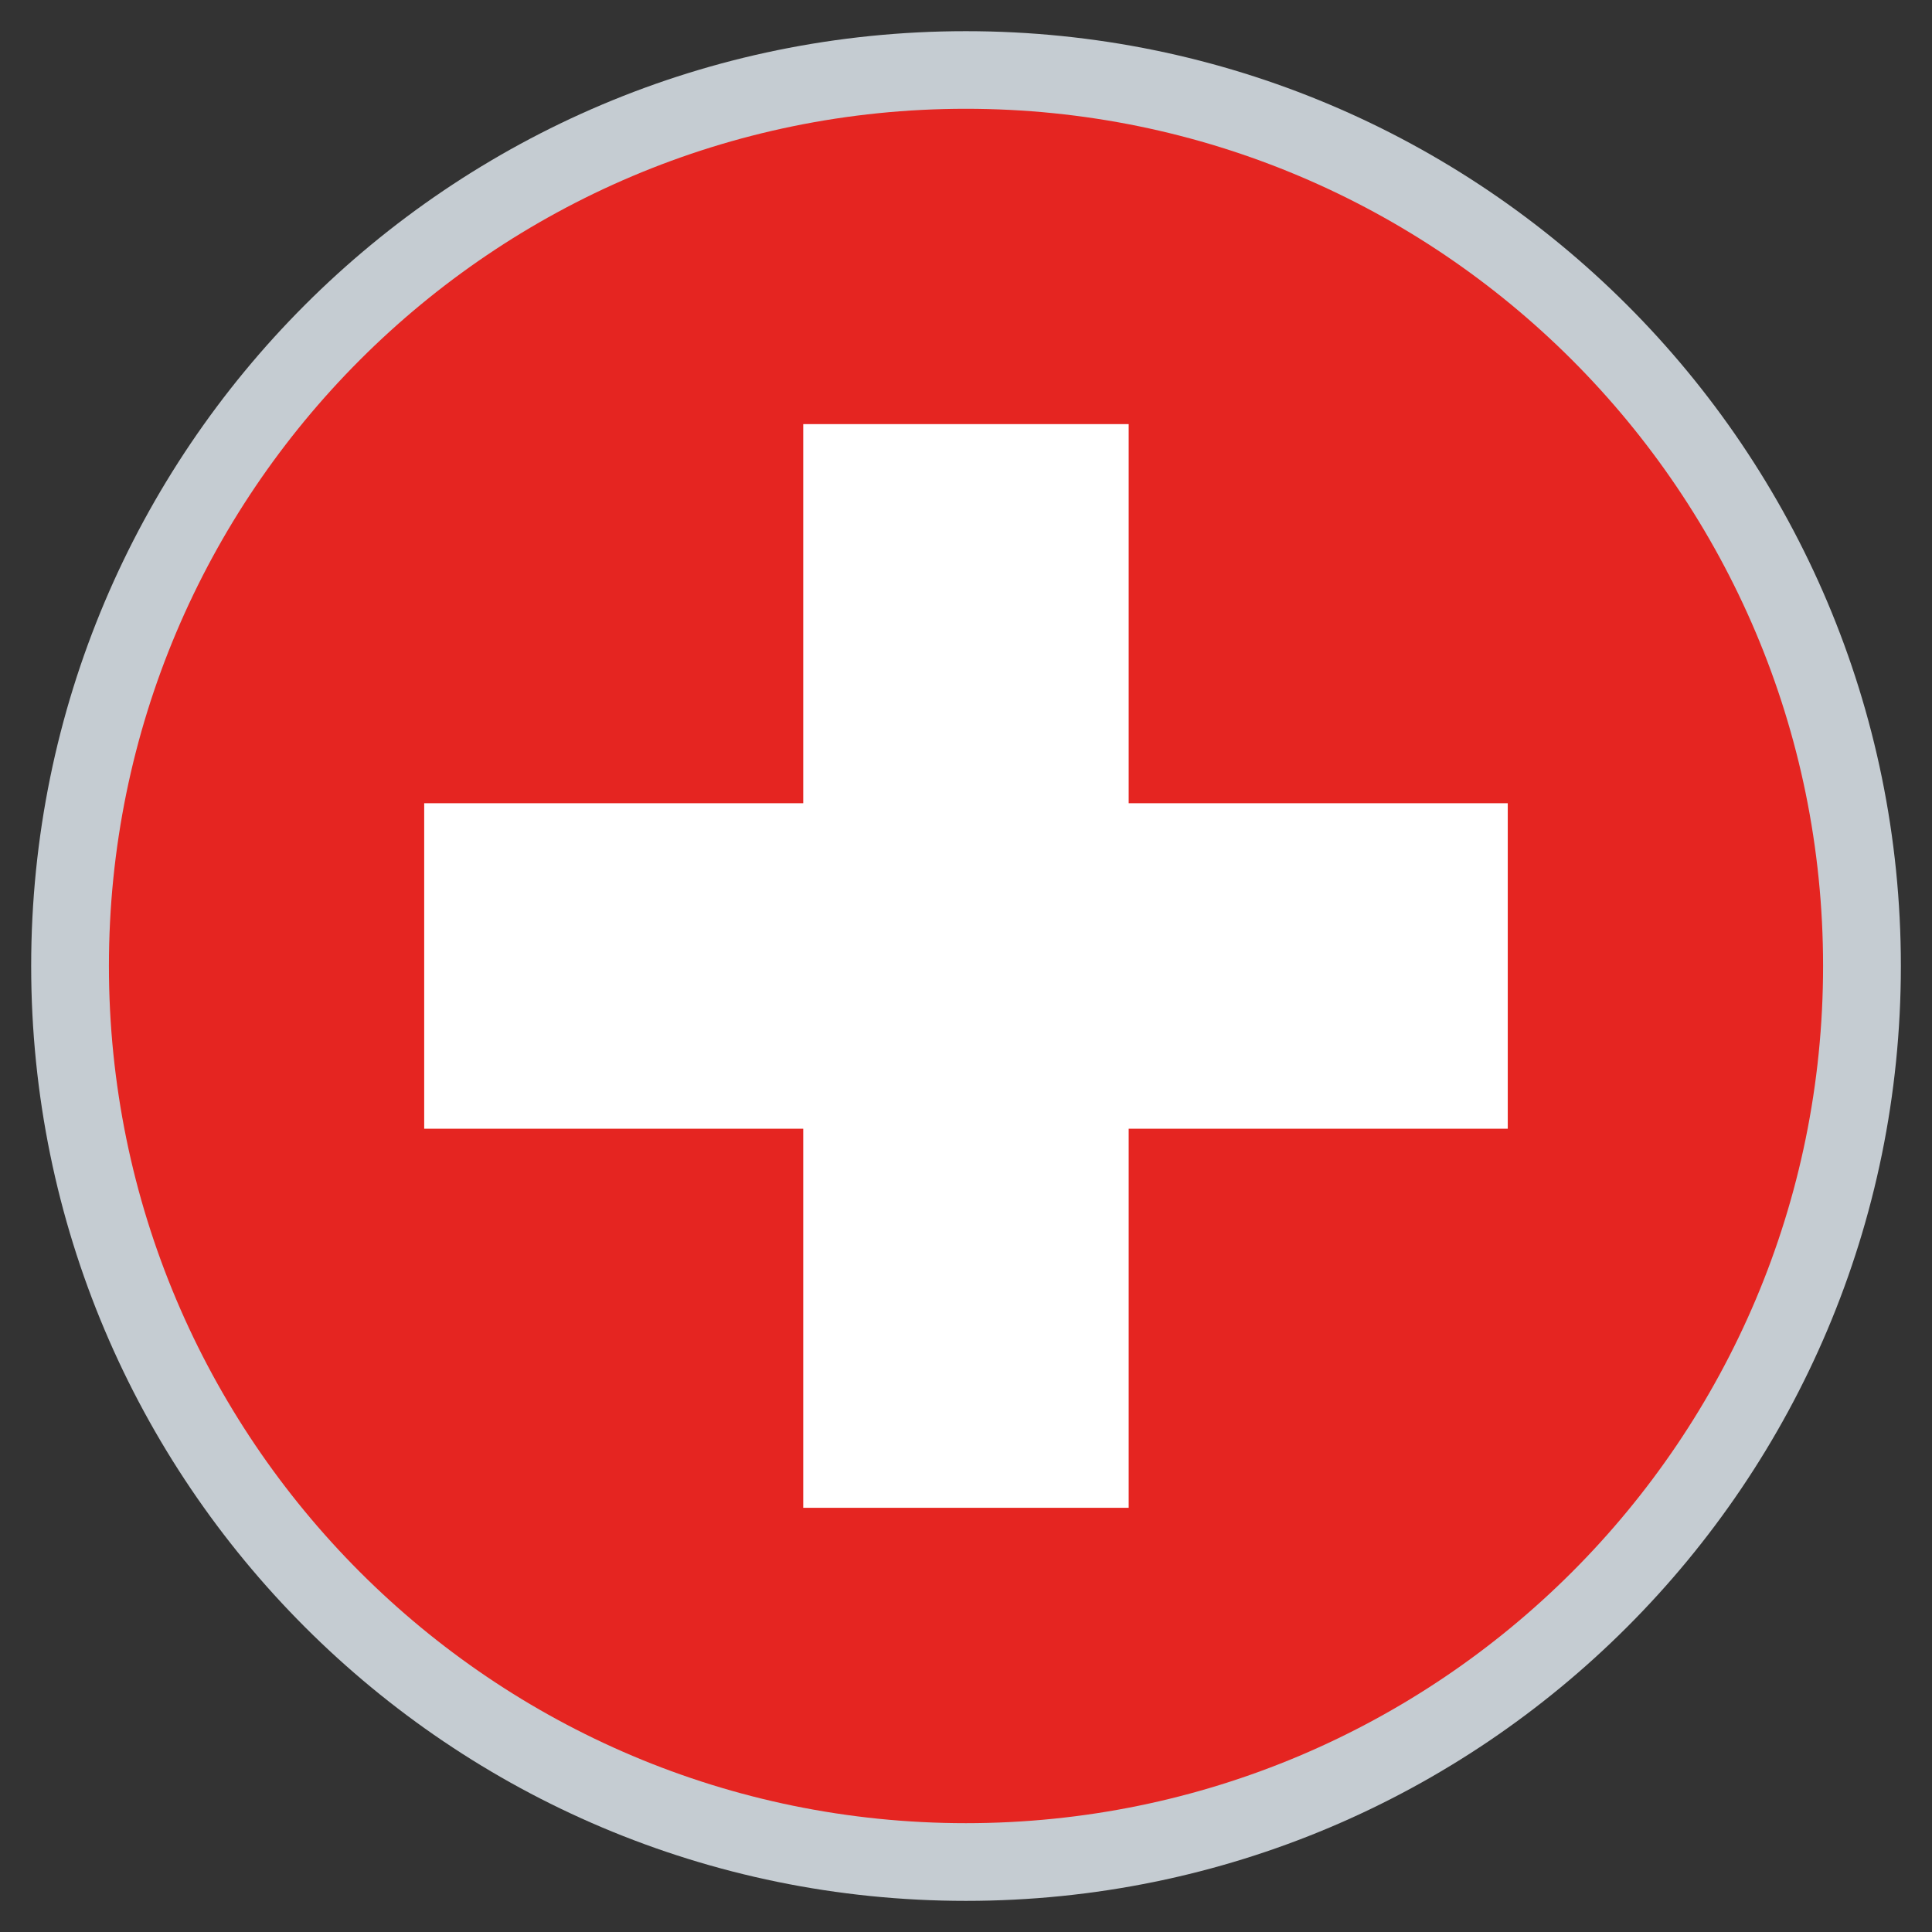
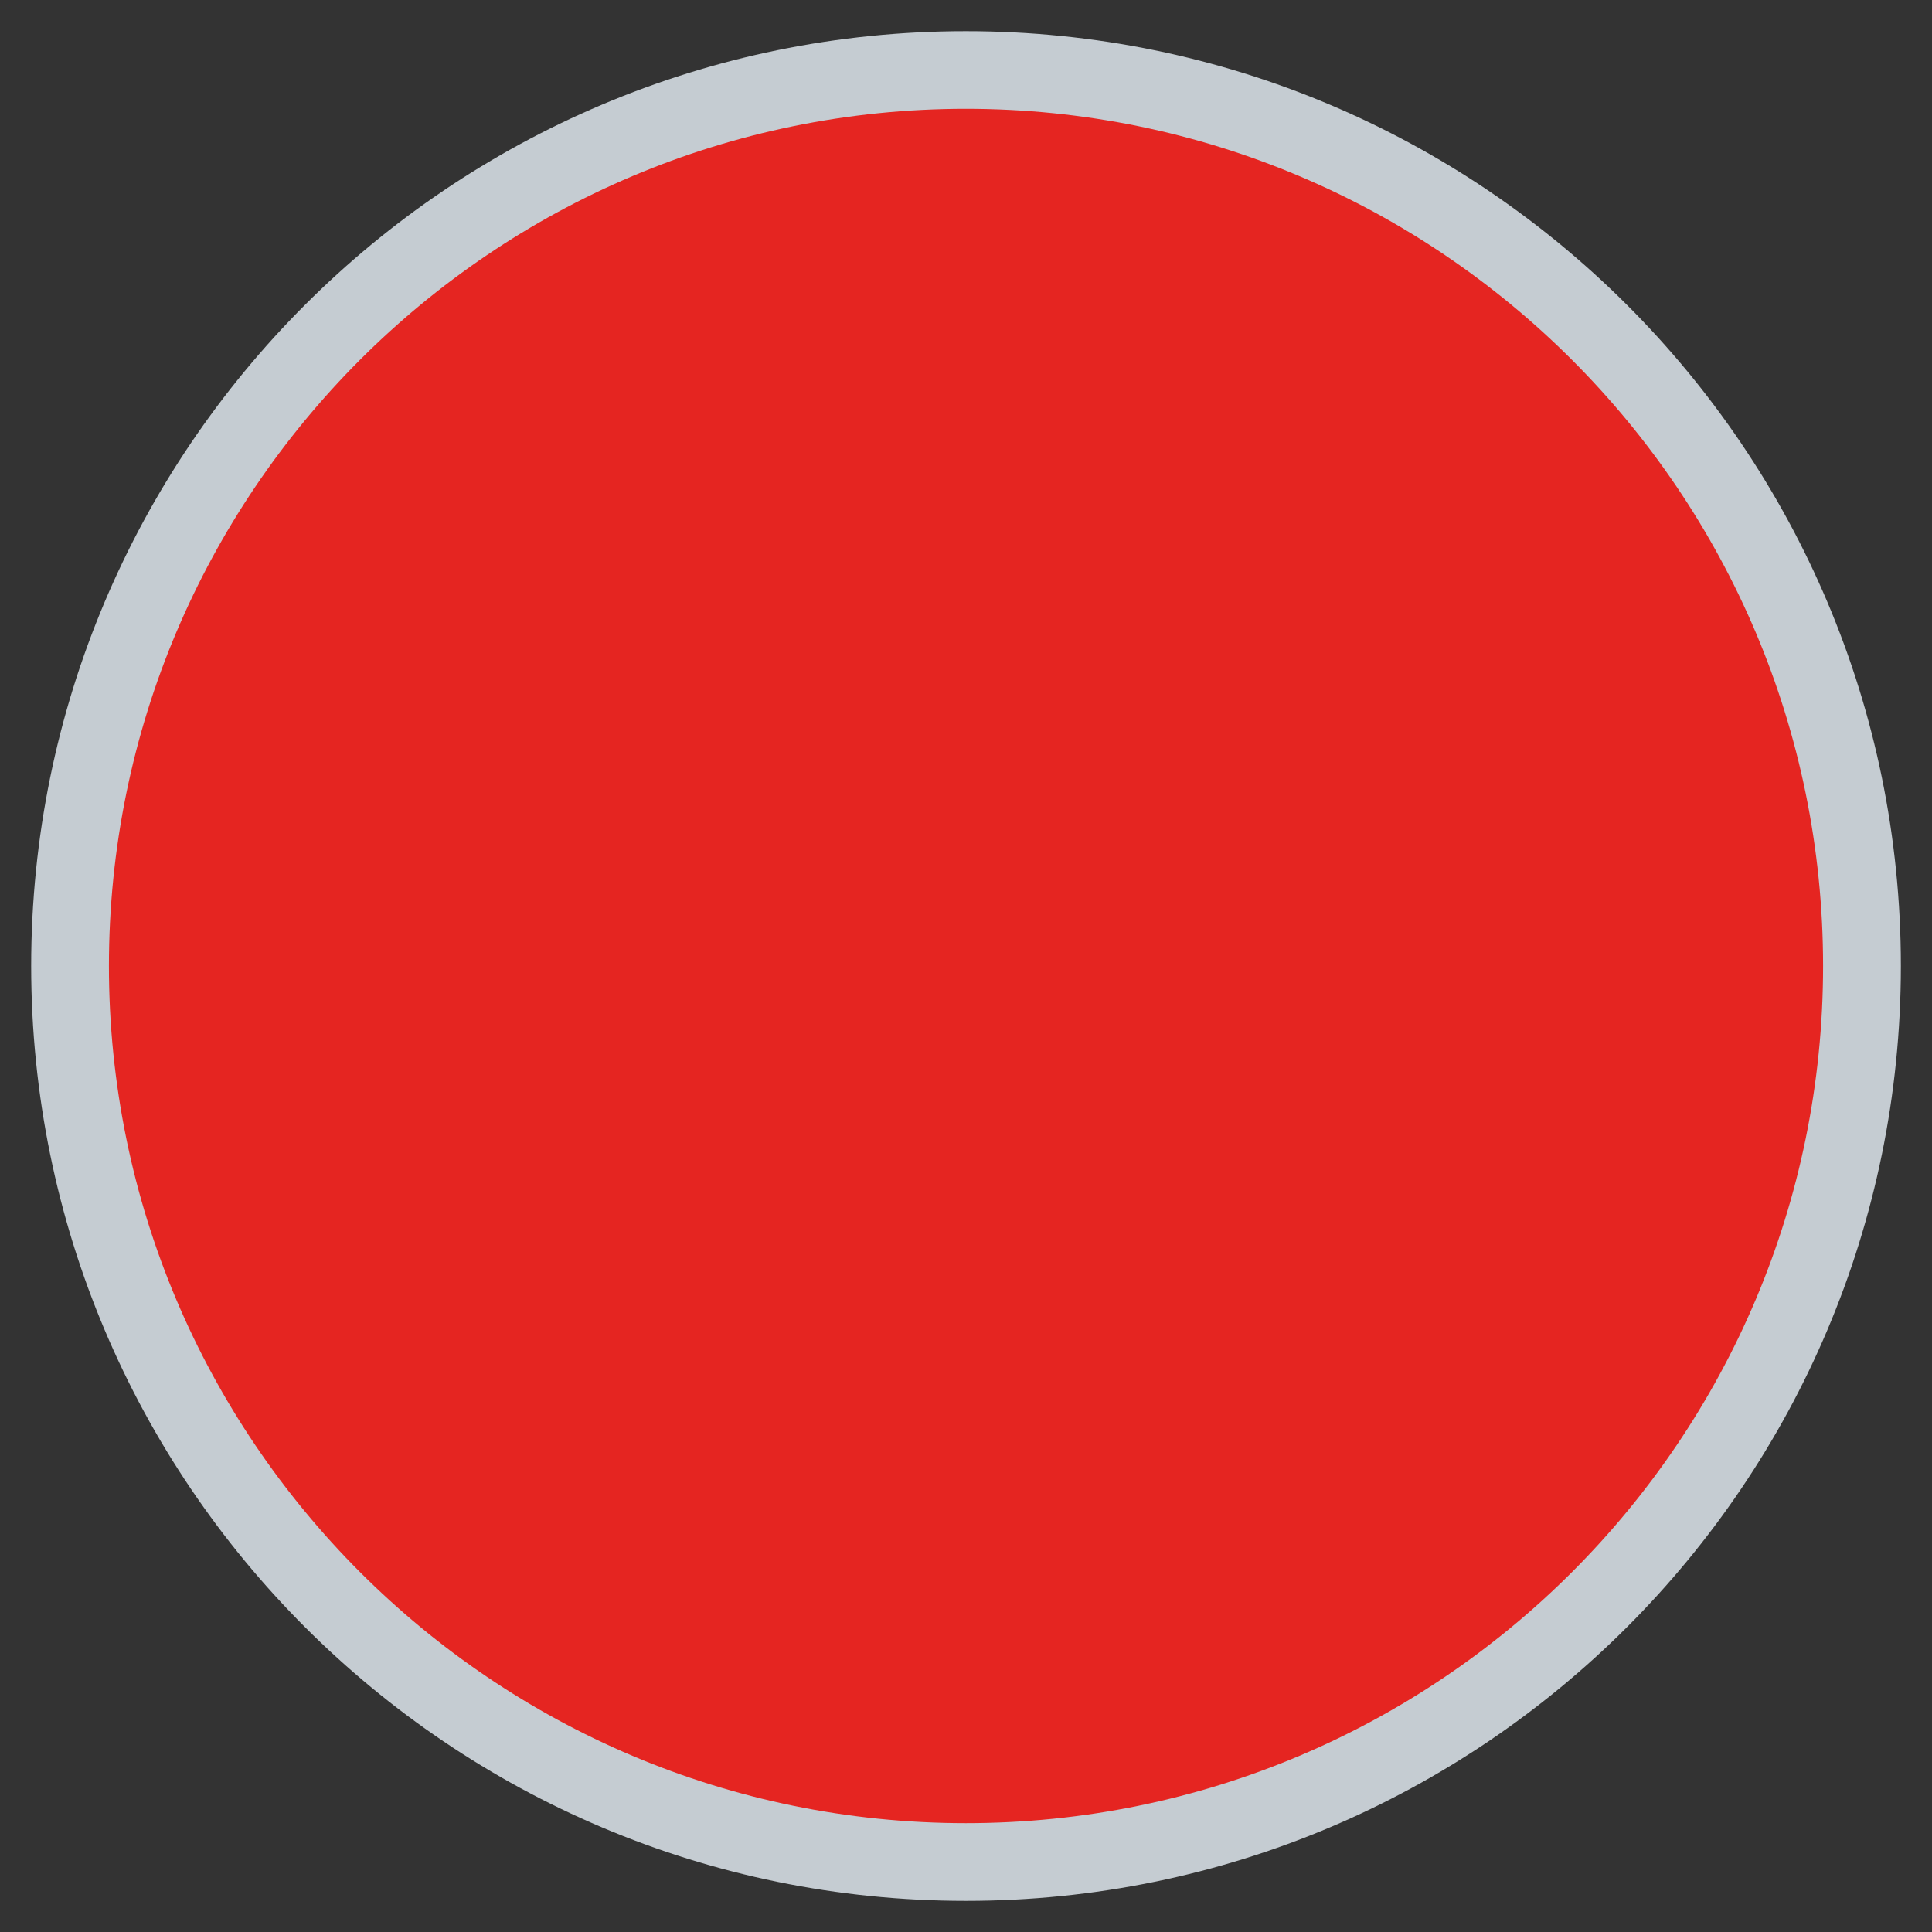
<svg xmlns="http://www.w3.org/2000/svg" id="SWITZERLAND" version="1.1" viewBox="0 0 439.37 439.37">
  <rect x="0" y="0" width="439.37" height="439.37" fill="#333333" stroke="none" />
  <defs>
    <style>
      .cls-1 {
        fill: #c5ccd2;
      }

      .cls-1, .cls-2, .cls-3, .cls-4 {
        stroke-width: 0px;
      }

      .cls-5 {
        clip-path: url(#clippath);
      }

      .cls-2 {
        fill: none;
      }

      .cls-3 {
        fill: #e52521;
      }

      .cls-4 {
        fill: #fff;
      }
    </style>
    <clipPath id="clippath">
      <path class="cls-2" d="M219.65,24.74C112.03,24.74,24.77,112.06,24.77,219.68s87.27,194.94,194.89,194.94,194.94-87.26,194.94-194.94S327.27,24.74,219.65,24.74Z" />
    </clipPath>
  </defs>
  <path class="cls-1" d="M219.65,7.09C102.23,7.09,7.09,102.27,7.09,219.68s95.14,212.61,212.57,212.61,212.63-95.15,212.63-212.61S337.06,7.09,219.65,7.09Z" />
  <g class="cls-5">
    <rect class="cls-3" x="7.09" y=".91" width="424.82" height="413.71" />
  </g>
-   <polygon class="cls-4" points="342.89 182.67 256.68 182.67 256.68 96.45 182.67 96.45 182.67 182.67 96.47 182.67 96.47 256.69 182.67 256.69 182.67 342.9 256.68 342.9 256.68 256.69 342.89 256.69 342.89 182.67" />
</svg>